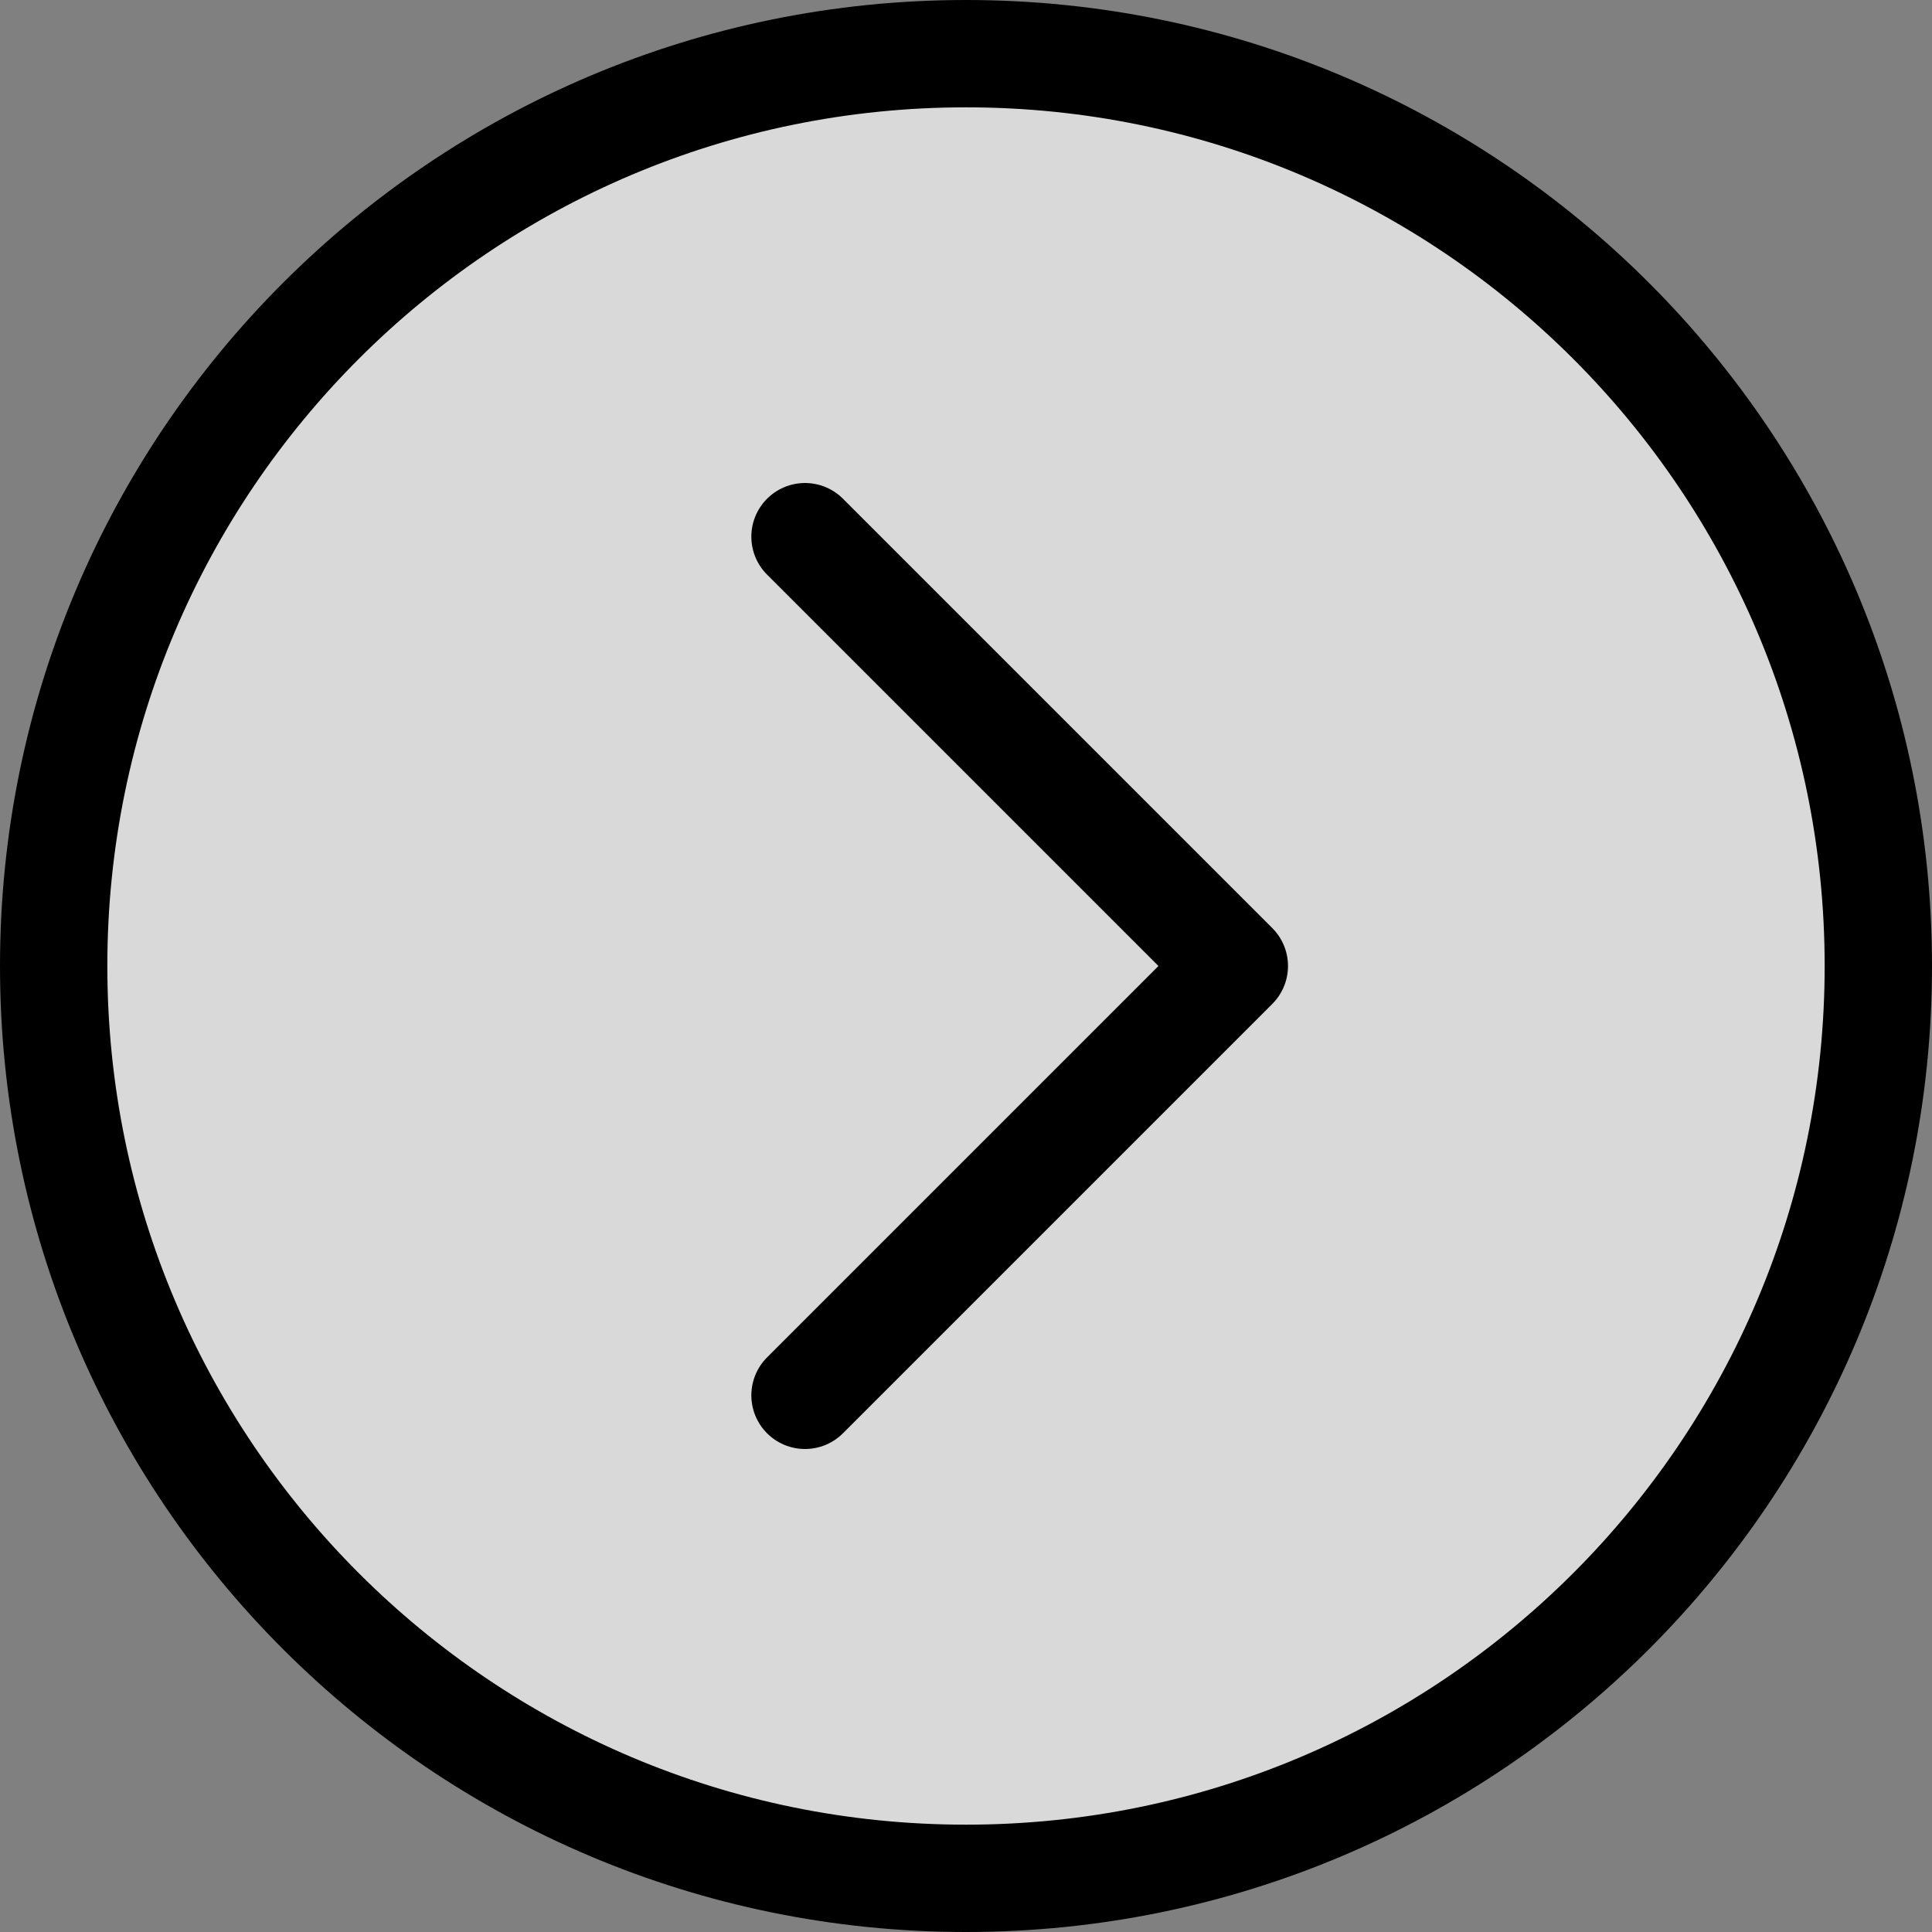
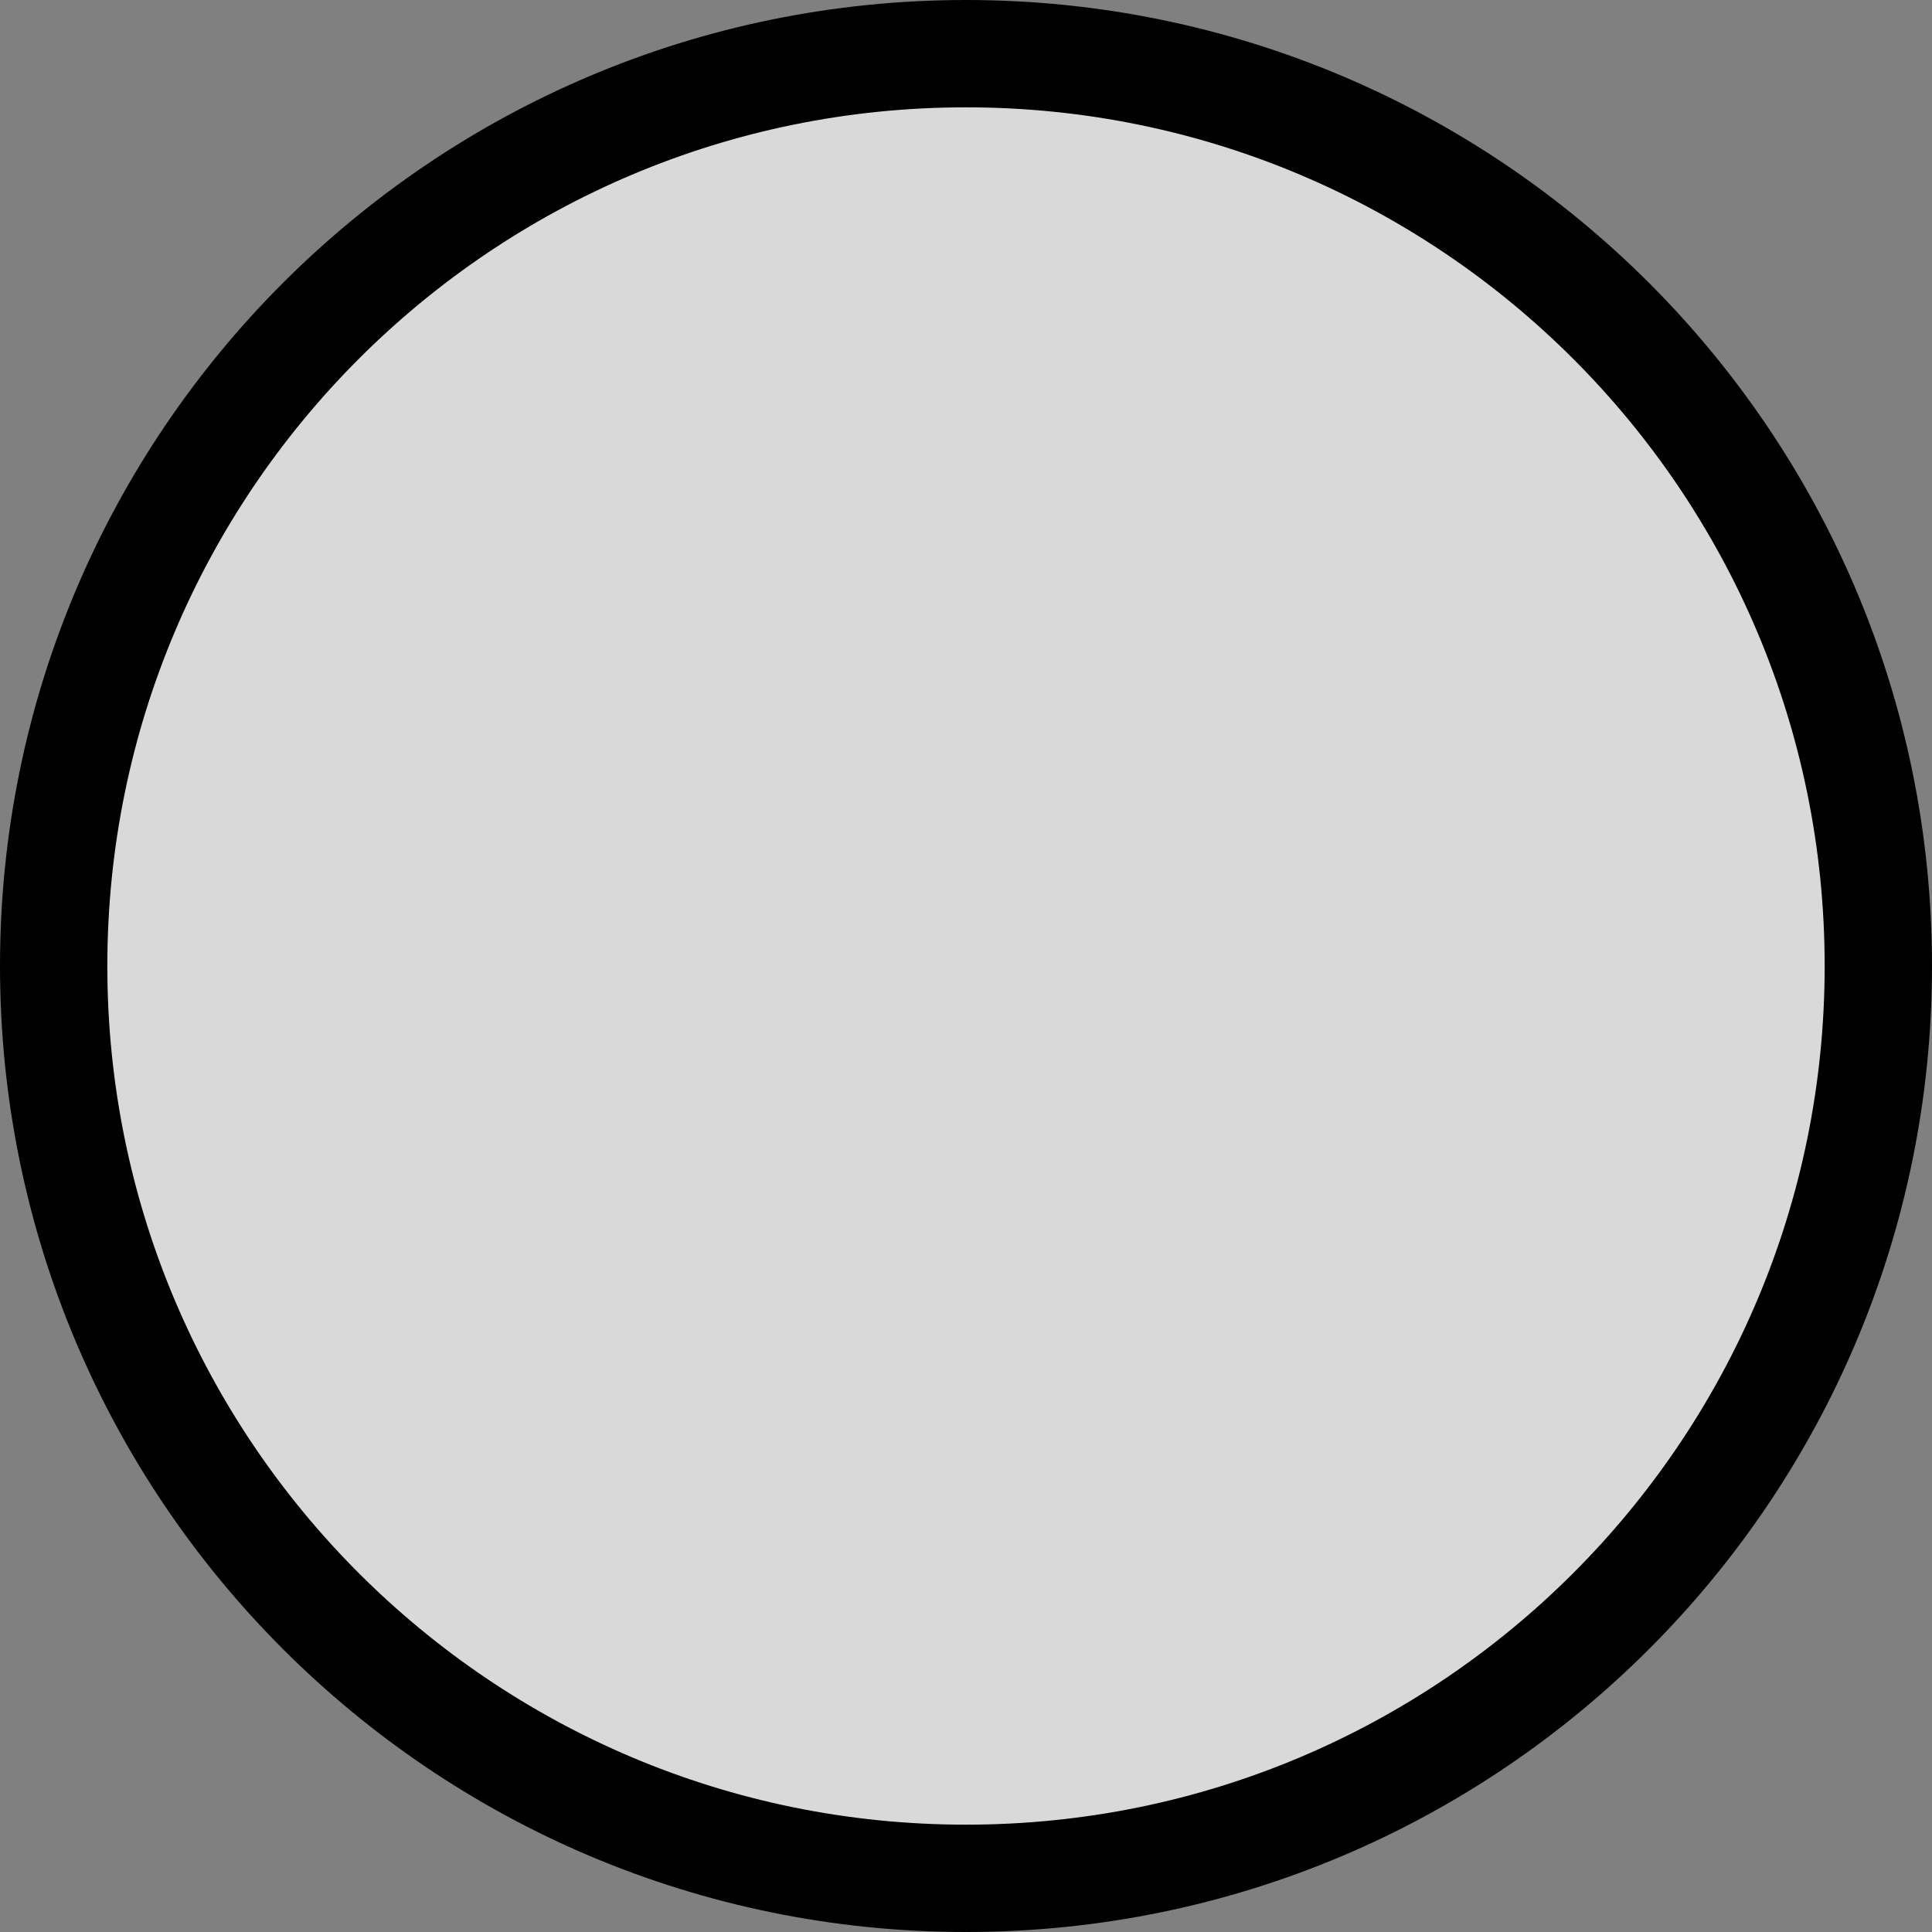
<svg xmlns="http://www.w3.org/2000/svg" width="36" height="36" viewBox="0 0 36 36" fill="none">
  <rect x="0" y="0" width="36" height="36" fill="#808080" stroke="none" />
  <path d="M18 1C8.611 1 1 8.611 1 18C1 27.389 8.611 35 18 35C27.389 35 35 27.389 35 18C35 8.611 27.389 1 18 1Z" fill="white" fill-opacity="0.7" stroke="black" stroke-width="2" />
-   <path d="M15 26L23 18L15 10" stroke="black" stroke-width="2" stroke-miterlimit="10" stroke-linecap="round" stroke-linejoin="round" />
</svg>